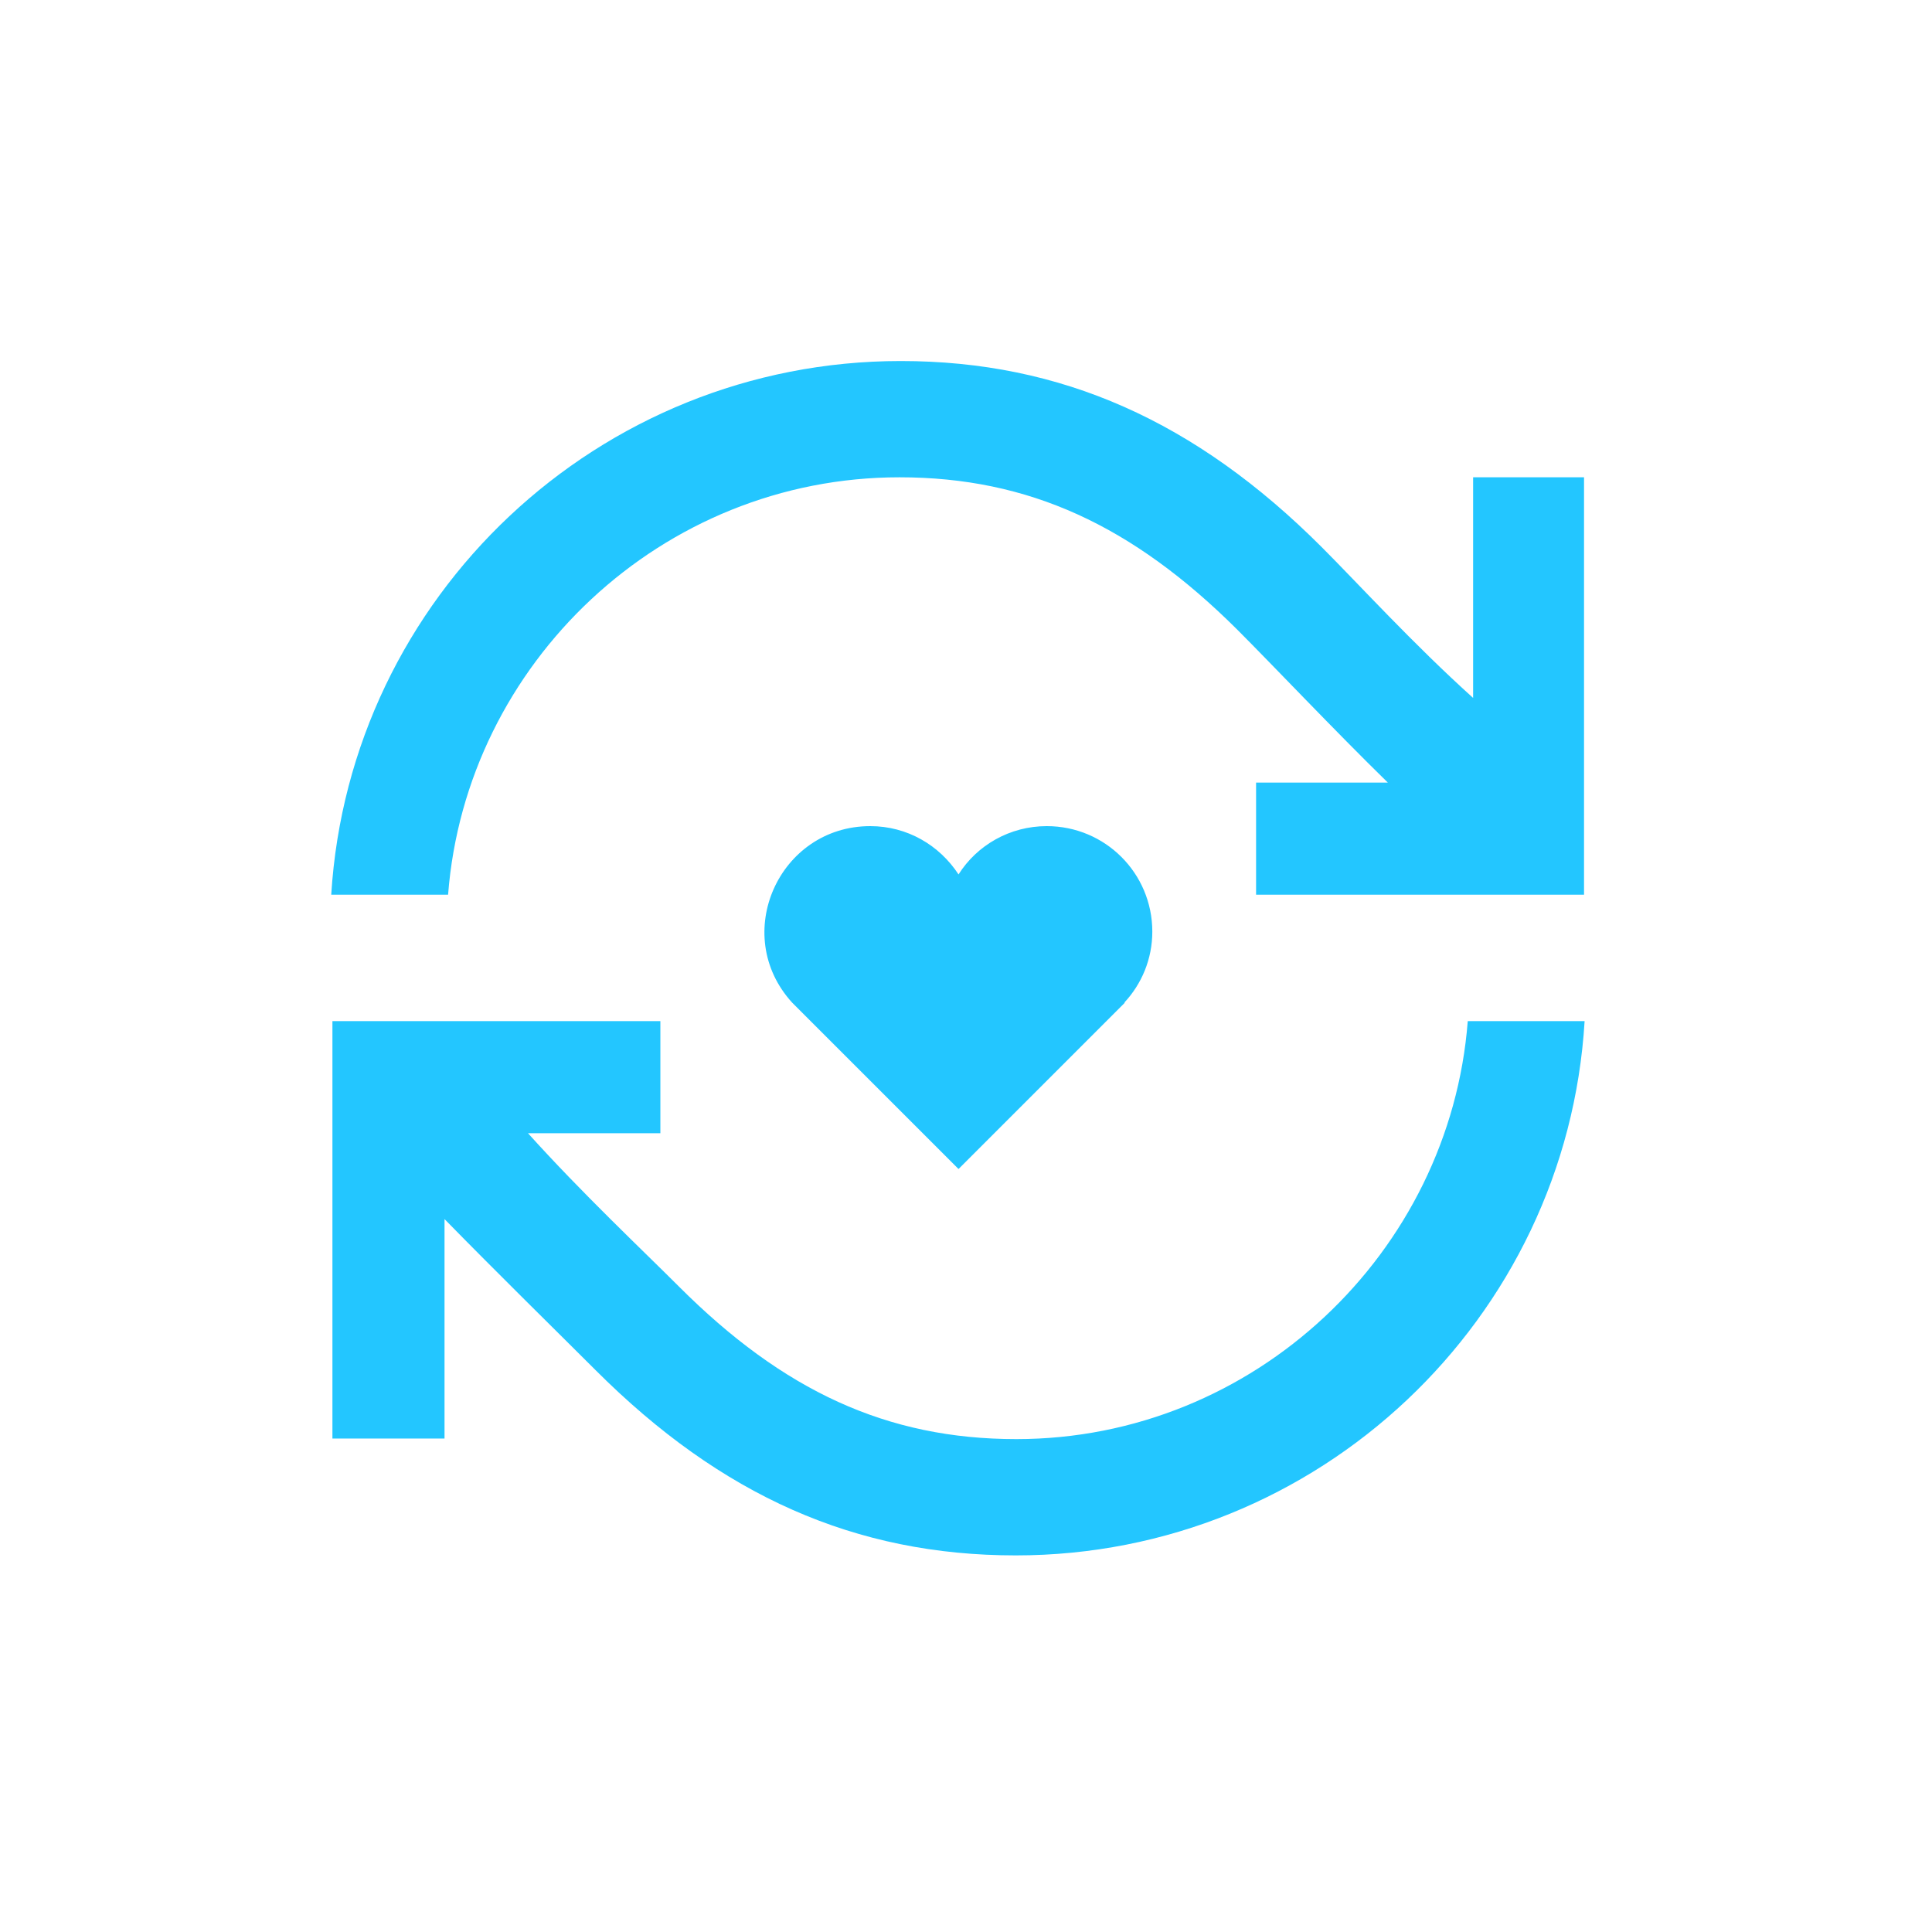
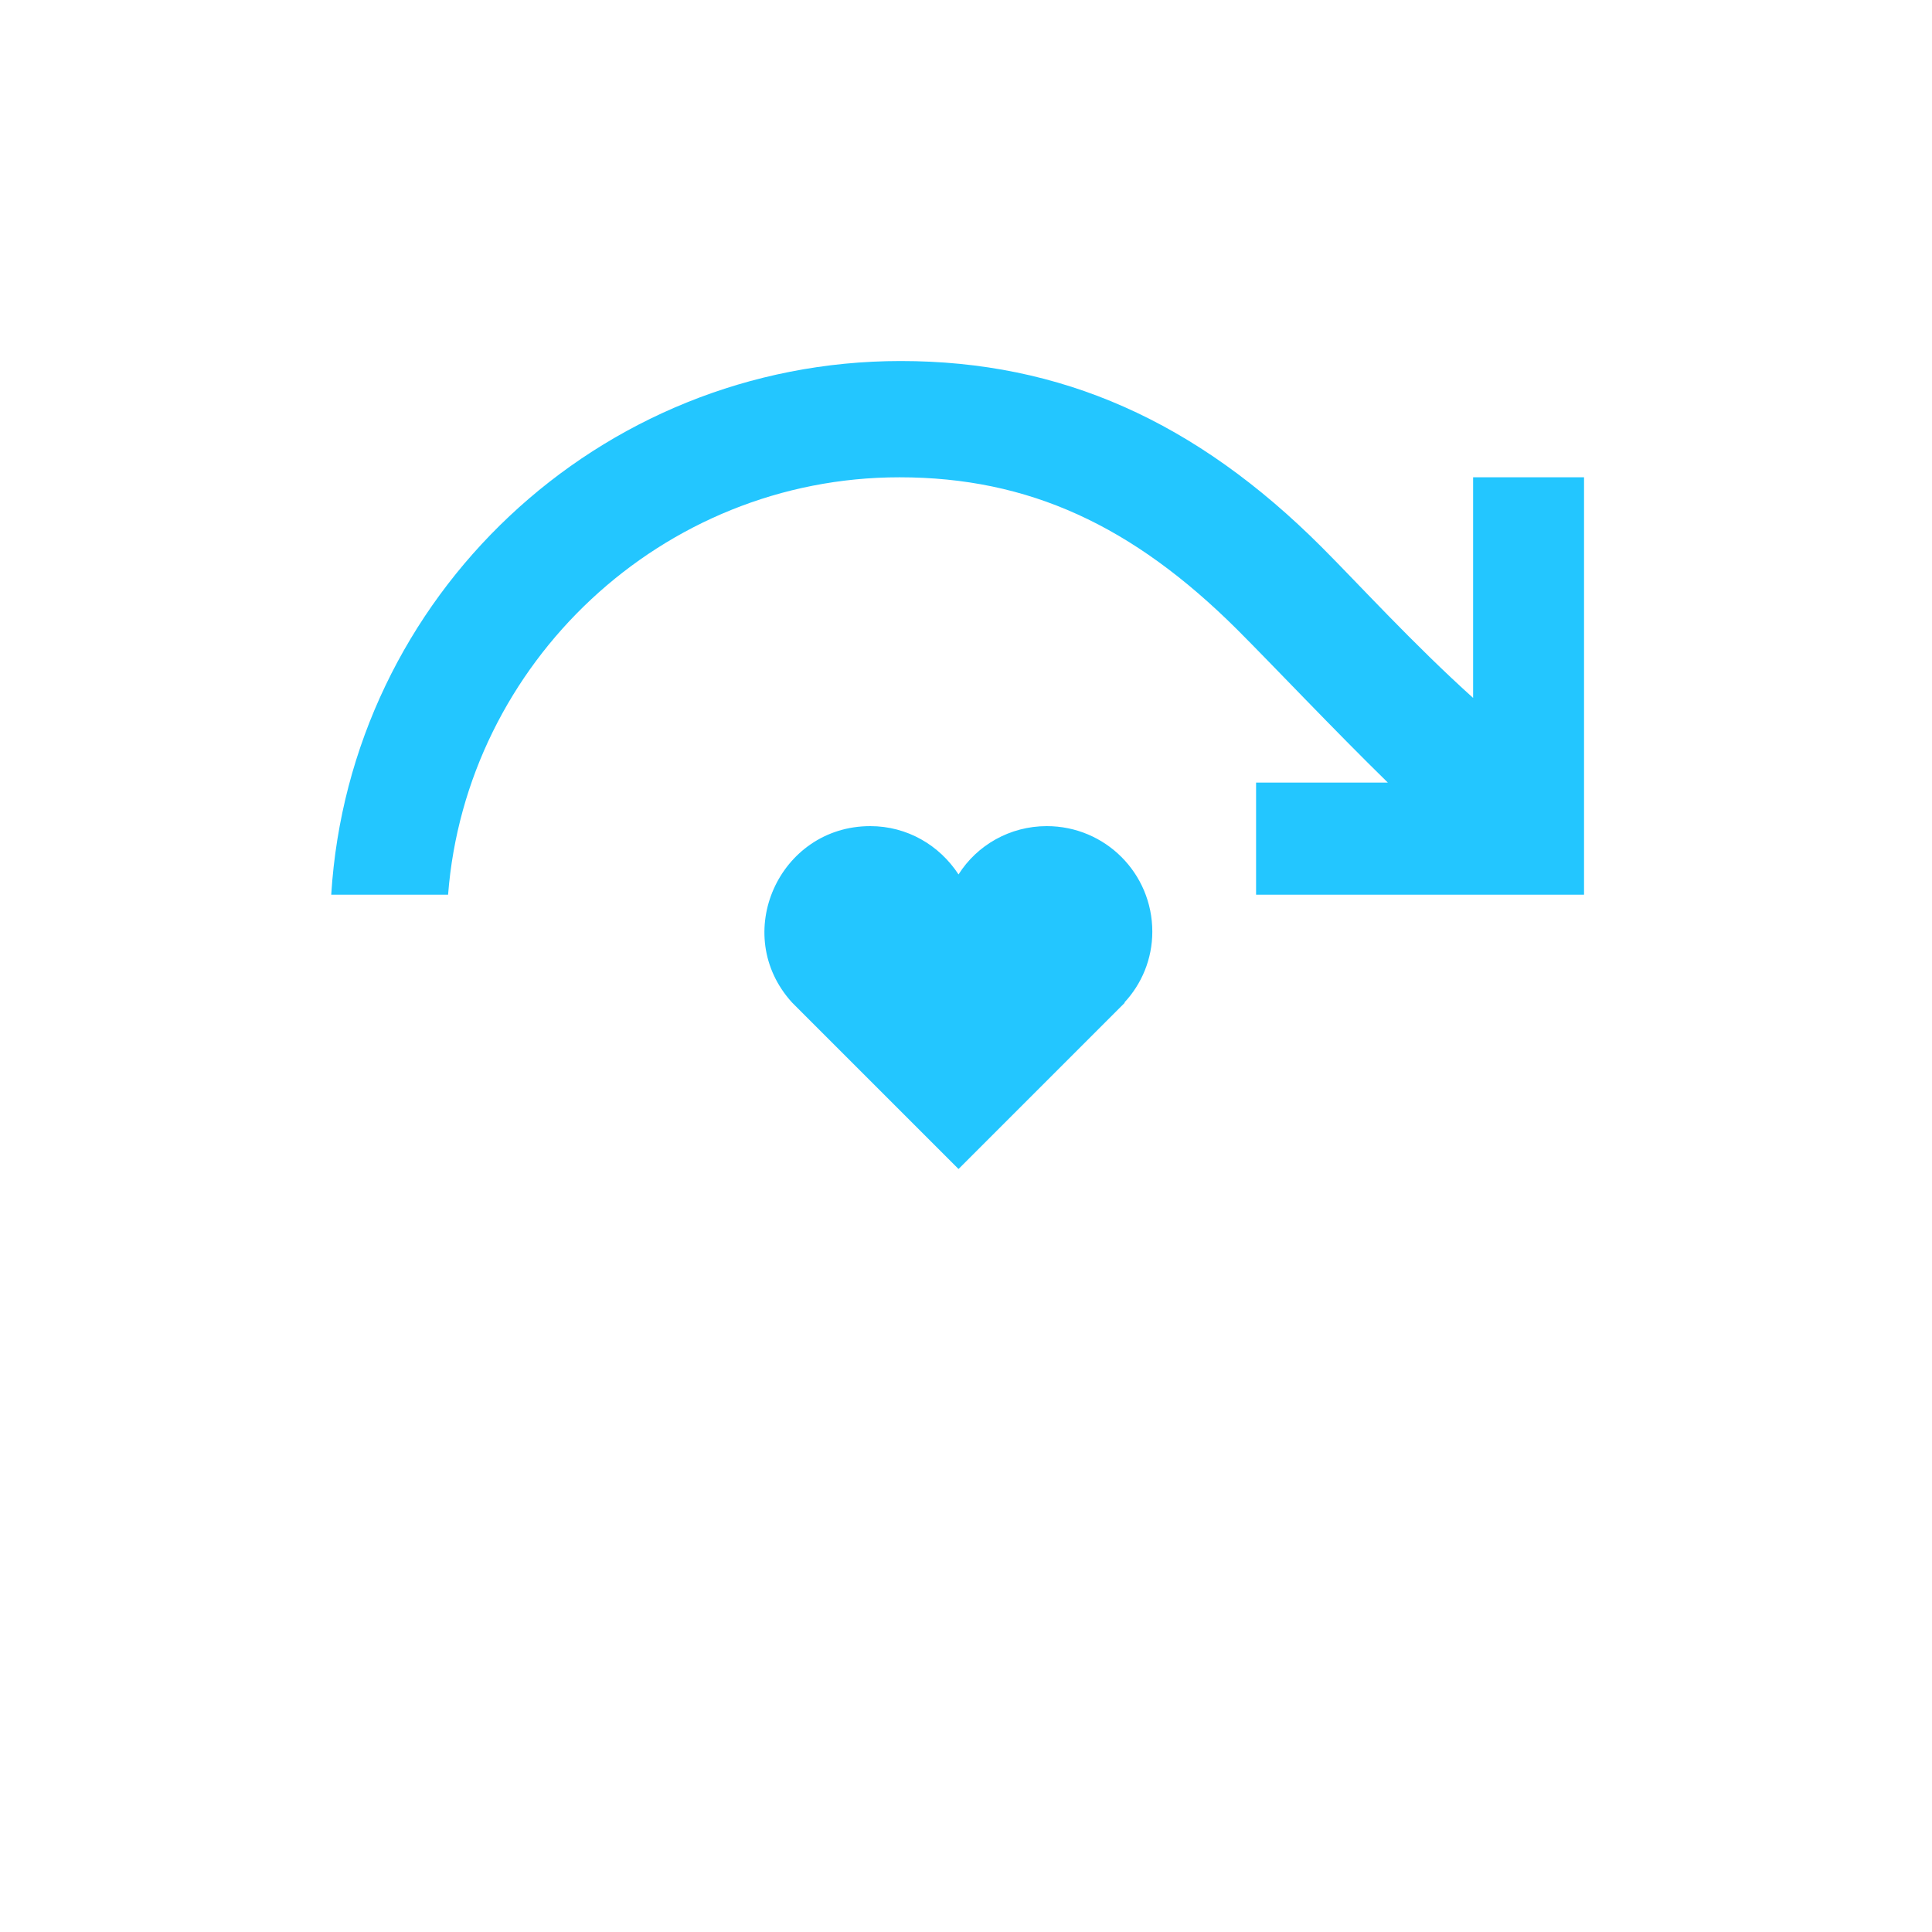
<svg xmlns="http://www.w3.org/2000/svg" width="83" height="83" viewBox="0 0 83 83" fill="none">
  <path d="M48.3 43.074C49.043 42.28 49.504 41.204 49.504 40.025C49.504 37.515 47.48 35.491 44.97 35.491C43.382 35.491 41.973 36.311 41.179 37.566C40.359 36.311 38.976 35.491 37.387 35.491C33.468 35.491 31.367 40.154 34.032 43.074L34.851 43.894L41.179 50.221C41.255 50.144 48.249 43.151 48.326 43.074H48.3Z" fill="#23c6ff" />
  <path d="M63.286 20.505V29.983C60.724 27.678 58.342 25.065 56.779 23.502C51.374 18.097 45.585 15.51 38.694 15.51C25.706 15.51 15.024 25.629 14.23 38.437H19.25C20.019 28.498 28.421 20.505 38.643 20.505C44.201 20.505 48.659 22.58 53.142 27.038C54.704 28.6 57.317 31.367 59.623 33.621H53.962V38.437H68.051V20.505H63.235H63.286Z" fill="#23c6ff" />
-   <path d="M43.663 61.825C38.105 61.825 33.647 59.751 29.164 55.267C27.602 53.705 24.989 51.246 22.683 48.684H28.37V43.868H14.281V61.8H19.097V52.373C21.351 54.678 24.015 57.291 25.578 58.854C30.983 64.259 36.747 66.821 43.638 66.821C56.626 66.821 67.308 56.676 68.076 43.868H63.056C62.287 53.807 53.885 61.825 43.663 61.825Z" fill="#23c6ff" />
</svg>